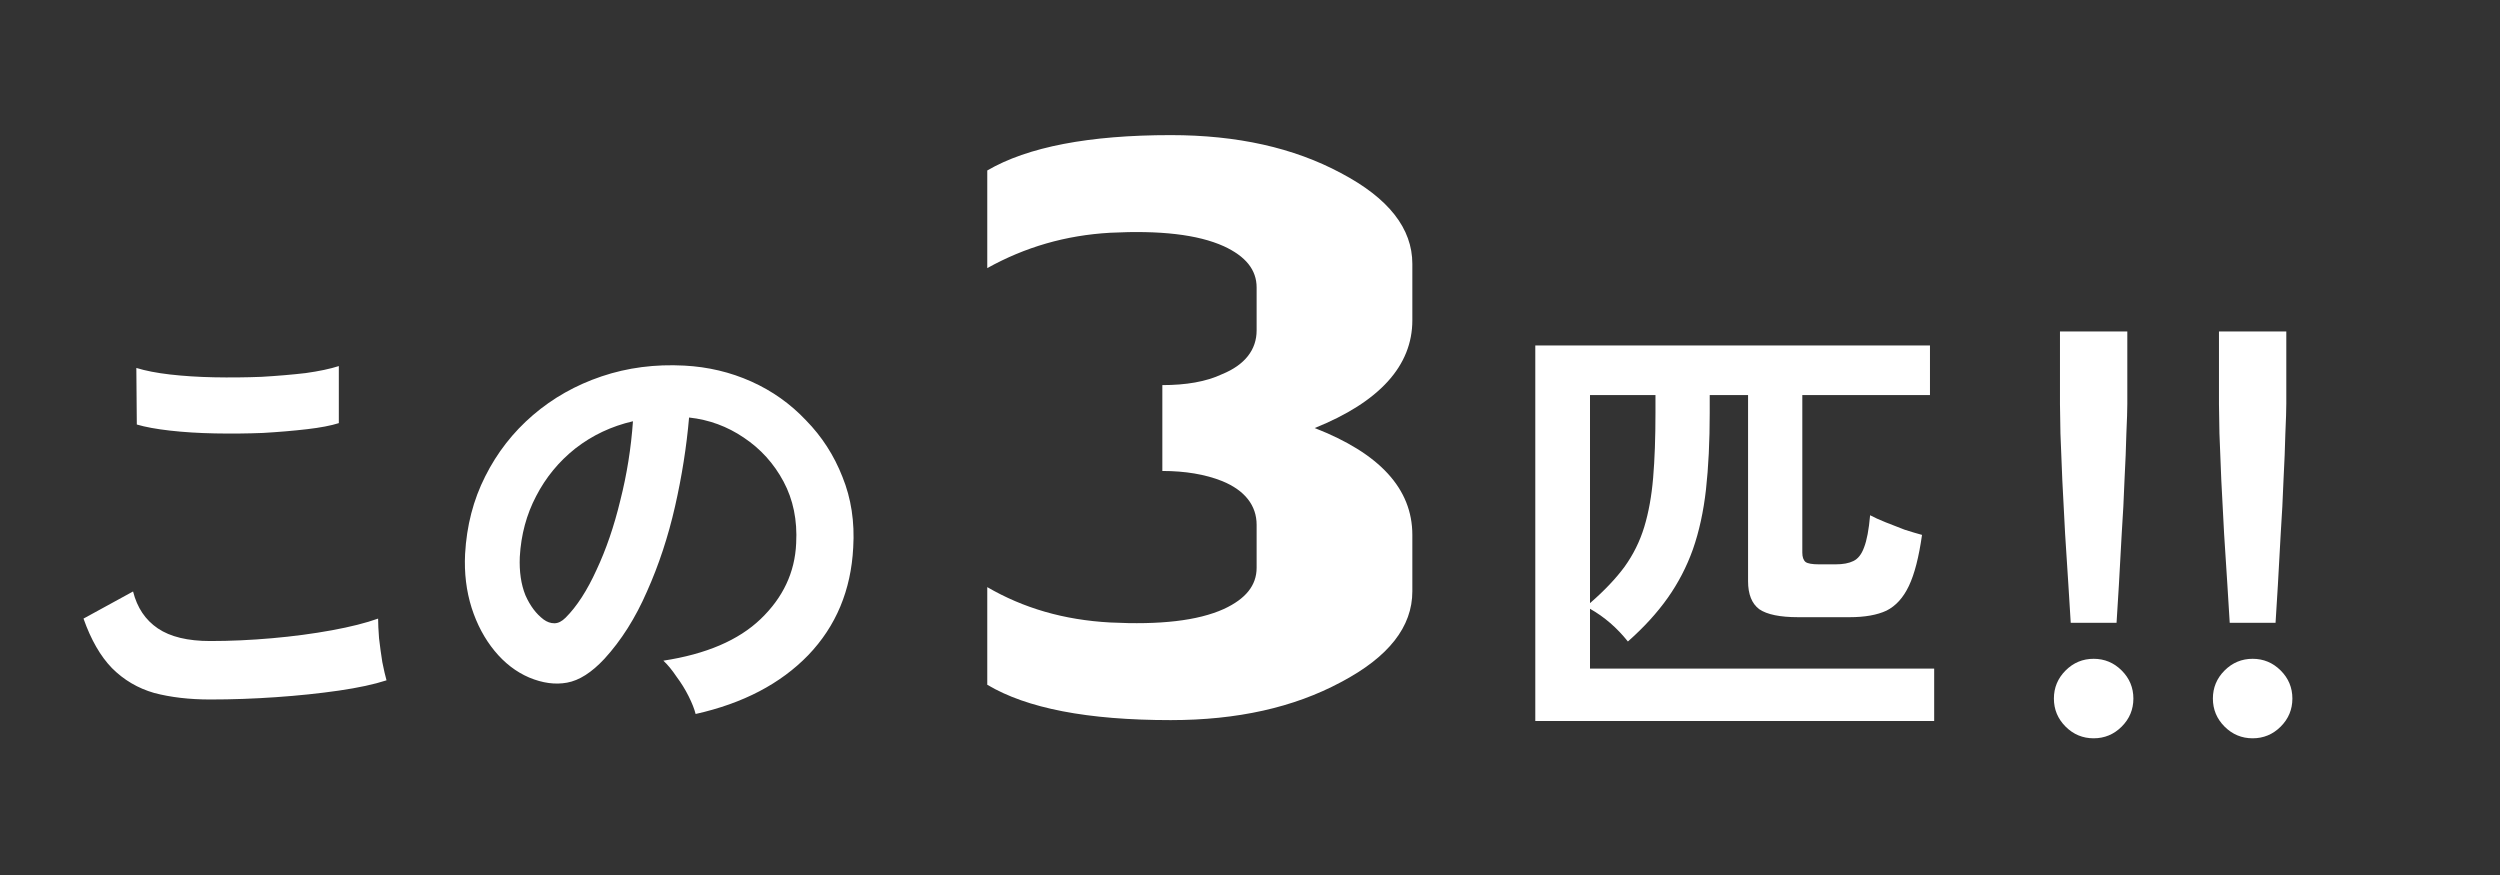
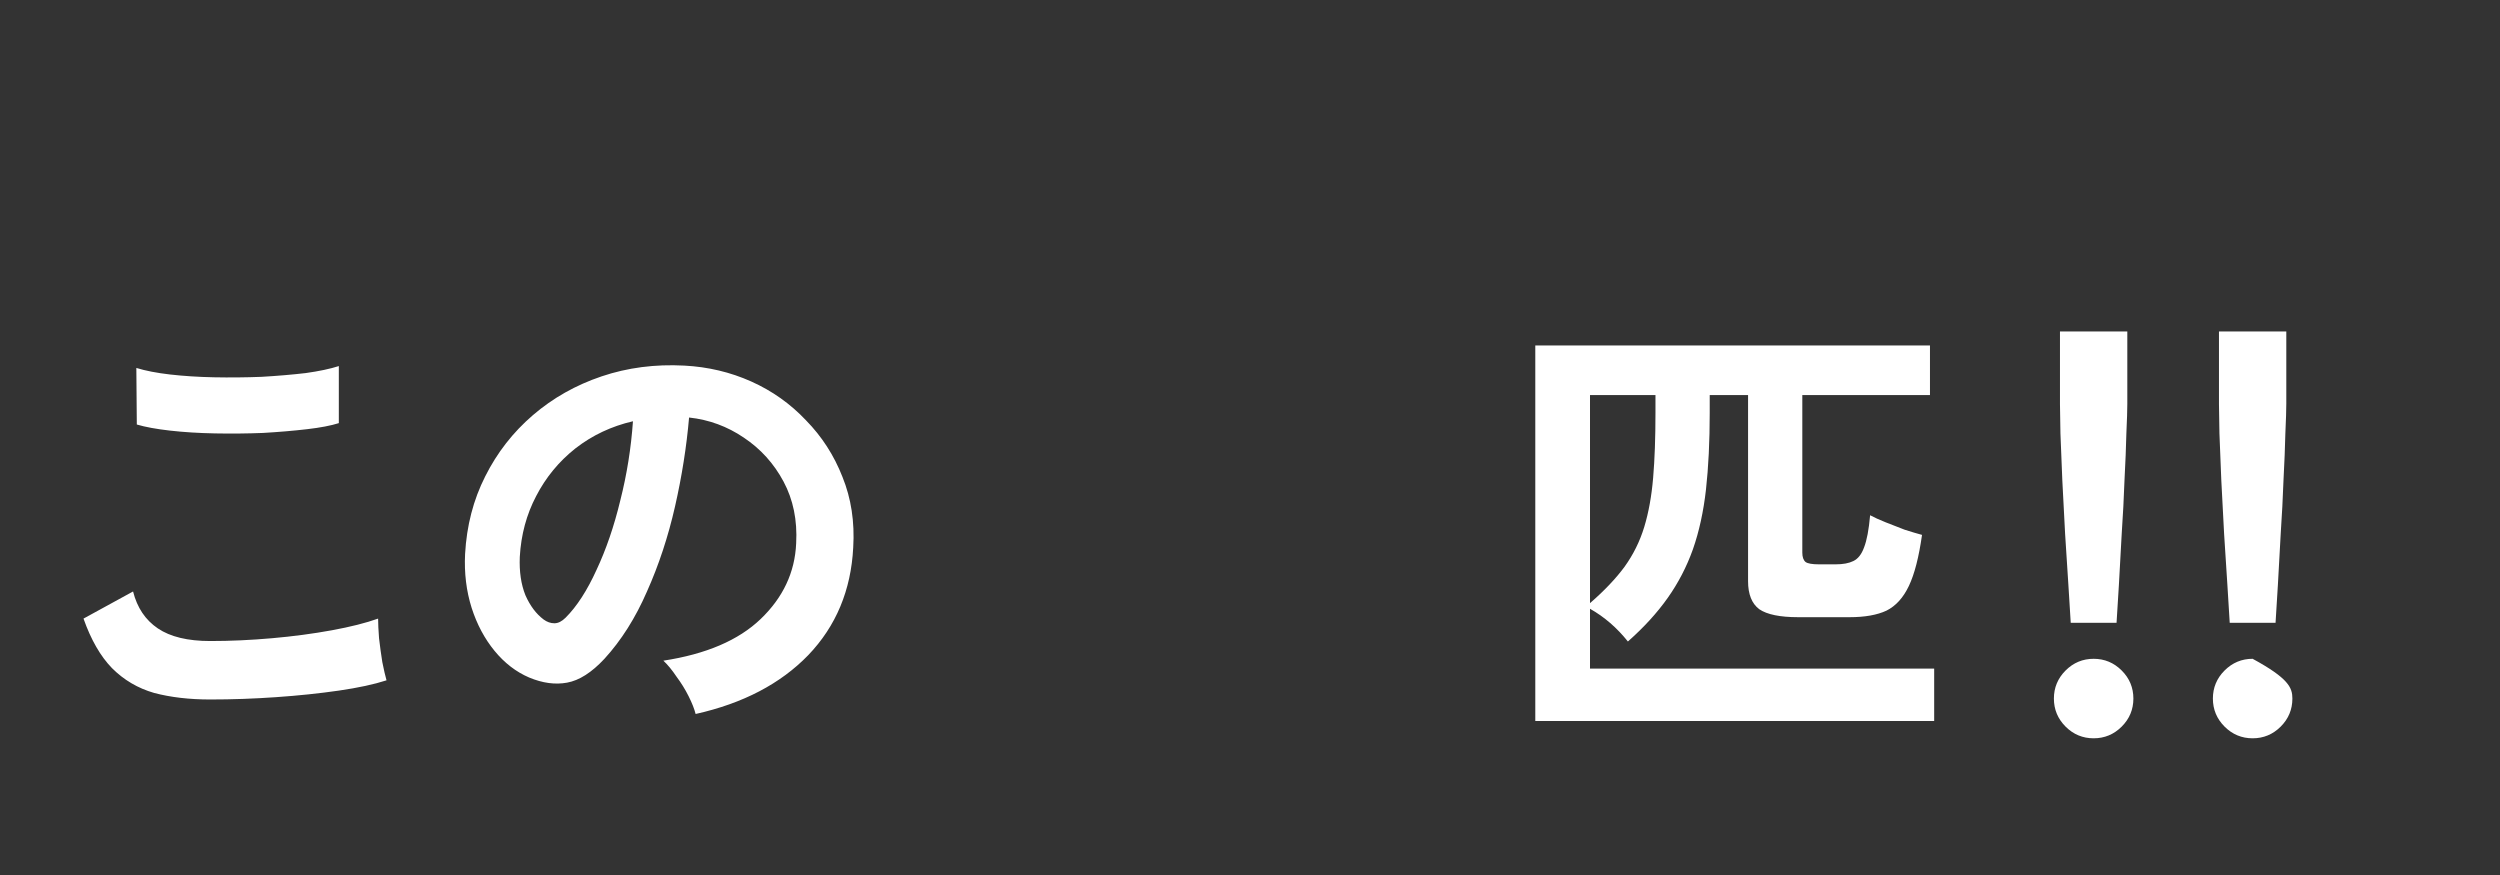
<svg xmlns="http://www.w3.org/2000/svg" width="240" height="84" viewBox="0 0 240 84" fill="none">
  <rect x="0" y="0" width="240" height="84" fill="#333333" stroke="none" />
-   <path d="M126.211 41.092C132.433 43.516 135.585 46.91 135.585 51.354V56.768C135.585 60.162 133.322 63.071 128.716 65.495C124.191 67.919 118.777 69.131 112.393 69.131C104.394 69.131 98.576 68 94.778 65.737V56.364C98.252 58.384 102.131 59.515 106.575 59.758C111.343 60 114.979 59.596 117.484 58.465C119.585 57.495 120.636 56.202 120.636 54.505V50.384C120.636 48.526 119.504 47.071 117.323 46.182C115.706 45.536 113.767 45.213 111.585 45.213V36.97C113.848 36.97 115.787 36.647 117.323 35.92C119.504 35.031 120.636 33.577 120.636 31.718V27.597C120.636 25.9 119.585 24.607 117.484 23.637C114.979 22.506 111.343 22.102 106.575 22.344C102.293 22.587 98.414 23.718 94.778 25.738V16.365C98.656 14.102 104.555 12.971 112.393 12.971C118.777 12.971 124.191 14.183 128.716 16.607C133.322 19.031 135.585 21.94 135.585 25.334V30.748C135.585 35.112 132.433 38.587 126.211 41.092Z" fill="white" />
-   <path d="M147.388 69.216V33.167H185.277V37.926H173.022V53.055C173.022 53.474 173.126 53.773 173.336 53.953C173.545 54.102 173.979 54.177 174.638 54.177H176.209C176.927 54.177 177.496 54.072 177.915 53.863C178.364 53.653 178.708 53.219 178.947 52.561C179.217 51.873 179.411 50.84 179.531 49.463C179.92 49.673 180.414 49.897 181.012 50.137C181.611 50.376 182.225 50.616 182.853 50.855C183.511 51.065 184.065 51.229 184.514 51.349C184.215 53.474 183.796 55.105 183.257 56.242C182.718 57.38 182 58.173 181.102 58.621C180.204 59.041 179.022 59.25 177.556 59.25H172.618C170.882 59.25 169.64 58.996 168.892 58.487C168.173 57.948 167.814 57.05 167.814 55.793V37.926H164.133V39.632C164.133 42.385 164.013 44.84 163.774 46.994C163.534 49.119 163.115 51.035 162.517 52.741C161.918 54.417 161.11 55.973 160.093 57.409C159.075 58.846 157.803 60.238 156.277 61.584C155.229 60.267 154.017 59.22 152.64 58.442V64.188H185.681V69.216H147.388ZM152.64 57.903C154.017 56.706 155.125 55.539 155.963 54.402C156.801 53.234 157.429 51.962 157.848 50.586C158.267 49.209 158.551 47.638 158.701 45.872C158.851 44.106 158.925 42.026 158.925 39.632V37.926H152.64V57.903ZM198.79 59.789C198.73 58.861 198.655 57.649 198.565 56.152C198.476 54.626 198.371 52.995 198.251 51.259C198.161 49.493 198.072 47.773 197.982 46.096C197.922 44.391 197.862 42.894 197.802 41.607C197.772 40.29 197.757 39.348 197.757 38.779V31.821H204.222V38.779C204.222 39.348 204.192 40.29 204.132 41.607C204.102 42.894 204.042 44.391 203.952 46.096C203.893 47.773 203.803 49.493 203.683 51.259C203.593 52.995 203.504 54.626 203.414 56.152C203.324 57.649 203.249 58.861 203.189 59.789H198.79ZM200.99 70.877C199.942 70.877 199.044 70.503 198.296 69.755C197.548 69.007 197.174 68.109 197.174 67.061C197.174 66.014 197.548 65.116 198.296 64.368C199.044 63.62 199.942 63.245 200.99 63.245C202.037 63.245 202.935 63.62 203.683 64.368C204.431 65.116 204.805 66.014 204.805 67.061C204.805 68.109 204.431 69.007 203.683 69.755C202.935 70.503 202.037 70.877 200.99 70.877ZM214.053 59.789C213.993 58.861 213.919 57.649 213.829 56.152C213.739 54.626 213.634 52.995 213.515 51.259C213.425 49.493 213.335 47.773 213.245 46.096C213.185 44.391 213.125 42.894 213.066 41.607C213.036 40.29 213.021 39.348 213.021 38.779V31.821H219.485V38.779C219.485 39.348 219.455 40.29 219.395 41.607C219.366 42.894 219.306 44.391 219.216 46.096C219.156 47.773 219.066 49.493 218.947 51.259C218.857 52.995 218.767 54.626 218.677 56.152C218.587 57.649 218.513 58.861 218.453 59.789H214.053ZM216.253 70.877C215.206 70.877 214.308 70.503 213.559 69.755C212.811 69.007 212.437 68.109 212.437 67.061C212.437 66.014 212.811 65.116 213.559 64.368C214.308 63.62 215.206 63.245 216.253 63.245C217.3 63.245 218.198 63.62 218.947 64.368C219.695 65.116 220.069 66.014 220.069 67.061C220.069 68.109 219.695 69.007 218.947 69.755C218.198 70.503 217.3 70.877 216.253 70.877Z" fill="white" />
+   <path d="M147.388 69.216V33.167H185.277V37.926H173.022V53.055C173.022 53.474 173.126 53.773 173.336 53.953C173.545 54.102 173.979 54.177 174.638 54.177H176.209C176.927 54.177 177.496 54.072 177.915 53.863C178.364 53.653 178.708 53.219 178.947 52.561C179.217 51.873 179.411 50.84 179.531 49.463C179.92 49.673 180.414 49.897 181.012 50.137C181.611 50.376 182.225 50.616 182.853 50.855C183.511 51.065 184.065 51.229 184.514 51.349C184.215 53.474 183.796 55.105 183.257 56.242C182.718 57.38 182 58.173 181.102 58.621C180.204 59.041 179.022 59.25 177.556 59.25H172.618C170.882 59.25 169.64 58.996 168.892 58.487C168.173 57.948 167.814 57.05 167.814 55.793V37.926H164.133V39.632C164.133 42.385 164.013 44.84 163.774 46.994C163.534 49.119 163.115 51.035 162.517 52.741C161.918 54.417 161.11 55.973 160.093 57.409C159.075 58.846 157.803 60.238 156.277 61.584C155.229 60.267 154.017 59.22 152.64 58.442V64.188H185.681V69.216H147.388ZM152.64 57.903C154.017 56.706 155.125 55.539 155.963 54.402C156.801 53.234 157.429 51.962 157.848 50.586C158.267 49.209 158.551 47.638 158.701 45.872C158.851 44.106 158.925 42.026 158.925 39.632V37.926H152.64V57.903ZM198.79 59.789C198.73 58.861 198.655 57.649 198.565 56.152C198.476 54.626 198.371 52.995 198.251 51.259C198.161 49.493 198.072 47.773 197.982 46.096C197.922 44.391 197.862 42.894 197.802 41.607C197.772 40.29 197.757 39.348 197.757 38.779V31.821H204.222V38.779C204.222 39.348 204.192 40.29 204.132 41.607C204.102 42.894 204.042 44.391 203.952 46.096C203.893 47.773 203.803 49.493 203.683 51.259C203.593 52.995 203.504 54.626 203.414 56.152C203.324 57.649 203.249 58.861 203.189 59.789H198.79ZM200.99 70.877C199.942 70.877 199.044 70.503 198.296 69.755C197.548 69.007 197.174 68.109 197.174 67.061C197.174 66.014 197.548 65.116 198.296 64.368C199.044 63.62 199.942 63.245 200.99 63.245C202.037 63.245 202.935 63.62 203.683 64.368C204.431 65.116 204.805 66.014 204.805 67.061C204.805 68.109 204.431 69.007 203.683 69.755C202.935 70.503 202.037 70.877 200.99 70.877ZM214.053 59.789C213.993 58.861 213.919 57.649 213.829 56.152C213.739 54.626 213.634 52.995 213.515 51.259C213.425 49.493 213.335 47.773 213.245 46.096C213.185 44.391 213.125 42.894 213.066 41.607C213.036 40.29 213.021 39.348 213.021 38.779V31.821H219.485V38.779C219.485 39.348 219.455 40.29 219.395 41.607C219.366 42.894 219.306 44.391 219.216 46.096C219.156 47.773 219.066 49.493 218.947 51.259C218.857 52.995 218.767 54.626 218.677 56.152C218.587 57.649 218.513 58.861 218.453 59.789H214.053ZM216.253 70.877C215.206 70.877 214.308 70.503 213.559 69.755C212.811 69.007 212.437 68.109 212.437 67.061C212.437 66.014 212.811 65.116 213.559 64.368C214.308 63.62 215.206 63.245 216.253 63.245C219.695 65.116 220.069 66.014 220.069 67.061C220.069 68.109 219.695 69.007 218.947 69.755C218.198 70.503 217.3 70.877 216.253 70.877Z" fill="white" />
  <path d="M20.182 67.151C18.177 67.151 16.381 66.942 14.795 66.522C13.238 66.074 11.892 65.281 10.754 64.143C9.647 63.006 8.734 61.42 8.016 59.385L12.774 56.781C13.164 58.337 13.957 59.519 15.154 60.327C16.351 61.136 18.027 61.539 20.182 61.539C22.097 61.539 24.072 61.45 26.108 61.27C28.143 61.091 30.058 60.836 31.854 60.507C33.649 60.178 35.131 59.804 36.298 59.385C36.298 59.864 36.328 60.492 36.388 61.27C36.478 62.048 36.582 62.811 36.702 63.56C36.852 64.308 36.986 64.891 37.106 65.311C35.909 65.7 34.383 66.029 32.527 66.298C30.672 66.567 28.666 66.777 26.512 66.927C24.387 67.076 22.277 67.151 20.182 67.151ZM13.134 40.754L13.089 35.322C13.957 35.592 15.034 35.801 16.321 35.951C17.638 36.1 19.044 36.19 20.541 36.22C22.067 36.25 23.593 36.235 25.12 36.175C26.646 36.086 28.053 35.966 29.34 35.816C30.627 35.637 31.689 35.412 32.527 35.143V40.62C31.779 40.859 30.761 41.054 29.474 41.203C28.188 41.353 26.781 41.473 25.255 41.562C23.728 41.622 22.187 41.637 20.631 41.607C19.074 41.577 17.638 41.488 16.321 41.338C15.004 41.188 13.942 40.994 13.134 40.754ZM66.78 68.543C66.66 68.064 66.436 67.495 66.107 66.837C65.777 66.178 65.388 65.55 64.939 64.951C64.52 64.323 64.101 63.814 63.682 63.425C67.783 62.797 70.895 61.465 73.02 59.429C75.175 57.364 76.312 54.94 76.432 52.157C76.552 49.942 76.147 47.967 75.22 46.231C74.292 44.495 73.02 43.089 71.404 42.011C69.818 40.934 68.067 40.29 66.151 40.081C65.912 42.864 65.463 45.707 64.805 48.611C64.146 51.514 63.248 54.237 62.111 56.781C61.004 59.325 59.642 61.48 58.026 63.245C56.799 64.562 55.602 65.325 54.435 65.535C53.297 65.744 52.085 65.58 50.798 65.041C49.541 64.502 48.434 63.649 47.476 62.482C46.519 61.315 45.785 59.938 45.276 58.352C44.768 56.736 44.558 55.015 44.648 53.19C44.798 50.466 45.441 47.982 46.578 45.737C47.716 43.463 49.242 41.502 51.157 39.856C53.073 38.21 55.273 36.968 57.757 36.13C60.241 35.292 62.889 34.948 65.703 35.098C67.977 35.218 70.117 35.726 72.122 36.624C74.127 37.522 75.878 38.764 77.375 40.35C78.901 41.907 80.068 43.717 80.876 45.782C81.714 47.847 82.058 50.107 81.909 52.561C81.699 56.661 80.263 60.103 77.599 62.886C74.935 65.64 71.329 67.525 66.78 68.543ZM52.19 59.474C52.519 59.714 52.863 59.834 53.222 59.834C53.582 59.834 53.941 59.654 54.3 59.295C55.377 58.218 56.365 56.691 57.263 54.716C58.191 52.741 58.954 50.511 59.552 48.027C60.181 45.543 60.585 43.014 60.764 40.44C58.699 40.919 56.859 41.787 55.243 43.044C53.656 44.301 52.4 45.827 51.472 47.623C50.544 49.389 50.02 51.334 49.9 53.459C49.841 54.865 50.02 56.093 50.439 57.14C50.888 58.158 51.472 58.936 52.19 59.474Z" fill="white" />
</svg>